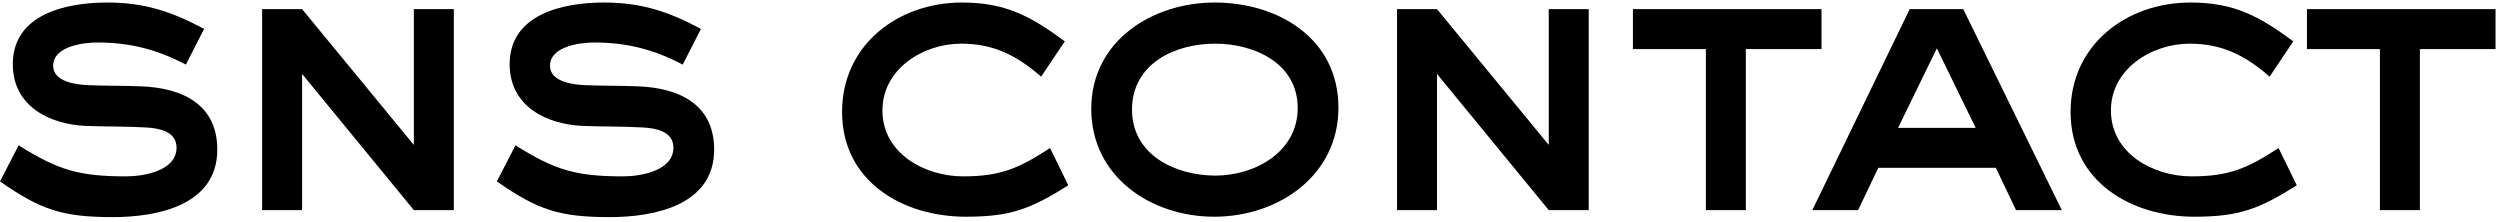
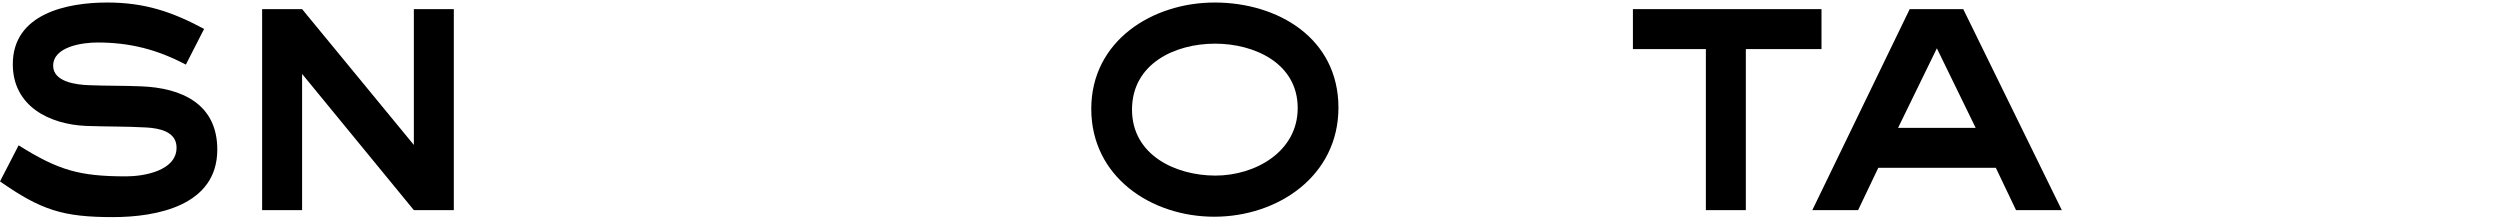
<svg xmlns="http://www.w3.org/2000/svg" width="451" height="40" viewBox="0 0 451 40" fill="none">
-   <path d="M450.196 8.856H436.546V37.907H429.336V8.856H416.176V1.646H450.196V8.856Z" fill="black" />
-   <path d="M414.341 33.426C407.551 37.696 403.981 39.096 395.861 39.096C384.451 39.096 373.531 32.726 373.531 20.196C373.531 8.086 383.611 0.456 395.161 0.456C403.001 0.456 407.551 2.906 413.711 7.456L409.441 13.826C405.101 10.046 400.901 7.876 395.021 7.876C388.161 7.876 380.811 12.426 380.811 19.916C380.811 27.686 388.441 31.816 395.371 31.816C402.161 31.816 405.451 30.346 411.051 26.706L414.341 33.426Z" fill="black" />
  <path d="M371.951 37.907H363.691L360.051 30.276H338.841L335.201 37.907H326.941L344.511 1.646H354.171L371.951 37.907ZM356.411 23.067L349.411 8.716L342.411 23.067H356.411Z" fill="black" />
  <path d="M328.598 8.856H314.948V37.907H307.738V8.856H294.578V1.646H328.598V8.856Z" fill="black" />
-   <path d="M286.605 37.907H279.395L259.235 13.336V37.907H252.025V1.646H259.235L279.395 26.146V1.646H286.605V37.907Z" fill="black" />
  <path d="M241.455 19.426C241.455 31.746 230.535 39.096 219.055 39.096C207.645 39.096 196.865 31.886 196.865 19.636C196.865 7.386 207.855 0.456 219.125 0.456C230.535 0.456 241.455 6.896 241.455 19.426ZM234.105 19.496C234.105 11.376 226.265 7.876 219.195 7.876C211.915 7.876 204.215 11.516 204.215 19.776C204.215 27.966 212.055 31.676 219.265 31.676C226.405 31.676 234.105 27.406 234.105 19.496Z" fill="black" />
-   <path d="M192.72 33.426C185.93 37.696 182.36 39.096 174.24 39.096C162.83 39.096 151.91 32.726 151.91 20.196C151.91 8.086 161.99 0.456 173.54 0.456C181.38 0.456 185.93 2.906 192.09 7.456L187.82 13.826C183.48 10.046 179.28 7.876 173.4 7.876C166.54 7.876 159.19 12.426 159.19 19.916C159.19 27.686 166.82 31.816 173.75 31.816C180.54 31.816 183.83 30.346 189.43 26.706L192.72 33.426Z" fill="black" />
-   <path d="M128.832 26.986C128.832 37.066 117.982 39.166 110.002 39.166C100.972 39.166 97.052 37.906 89.632 32.726L92.992 26.216C100.132 30.696 103.912 31.816 112.382 31.816C115.532 31.816 121.482 30.836 121.482 26.636C121.482 23.696 118.332 23.136 116.022 22.996C112.382 22.786 108.812 22.856 105.172 22.716C98.522 22.436 91.942 19.146 91.942 11.586C91.942 2.486 101.672 0.456 108.952 0.456C115.672 0.456 120.572 2.066 126.452 5.216L123.162 11.656C117.982 8.926 113.082 7.666 107.202 7.666C104.612 7.666 99.222 8.366 99.222 11.866C99.222 14.806 103.492 15.296 105.662 15.366C108.812 15.506 111.962 15.436 115.112 15.576C122.392 15.856 128.832 18.726 128.832 26.986Z" fill="black" />
  <path d="M81.869 37.907H74.659L54.499 13.336V37.907H47.289V1.646H54.499L74.659 26.146V1.646H81.869V37.907Z" fill="black" />
  <path d="M39.2 26.986C39.2 37.066 28.35 39.166 20.37 39.166C11.34 39.166 7.42 37.906 0 32.726L3.36 26.216C10.5 30.696 14.28 31.816 22.75 31.816C25.9 31.816 31.85 30.836 31.85 26.636C31.85 23.696 28.7 23.136 26.39 22.996C22.75 22.786 19.18 22.856 15.54 22.716C8.89 22.436 2.31 19.146 2.31 11.586C2.31 2.486 12.04 0.456 19.32 0.456C26.04 0.456 30.94 2.066 36.82 5.216L33.53 11.656C28.35 8.926 23.45 7.666 17.57 7.666C14.98 7.666 9.59 8.366 9.59 11.866C9.59 14.806 13.86 15.296 16.03 15.366C19.18 15.506 22.33 15.436 25.48 15.576C32.76 15.856 39.2 18.726 39.2 26.986Z" fill="black" />
</svg>